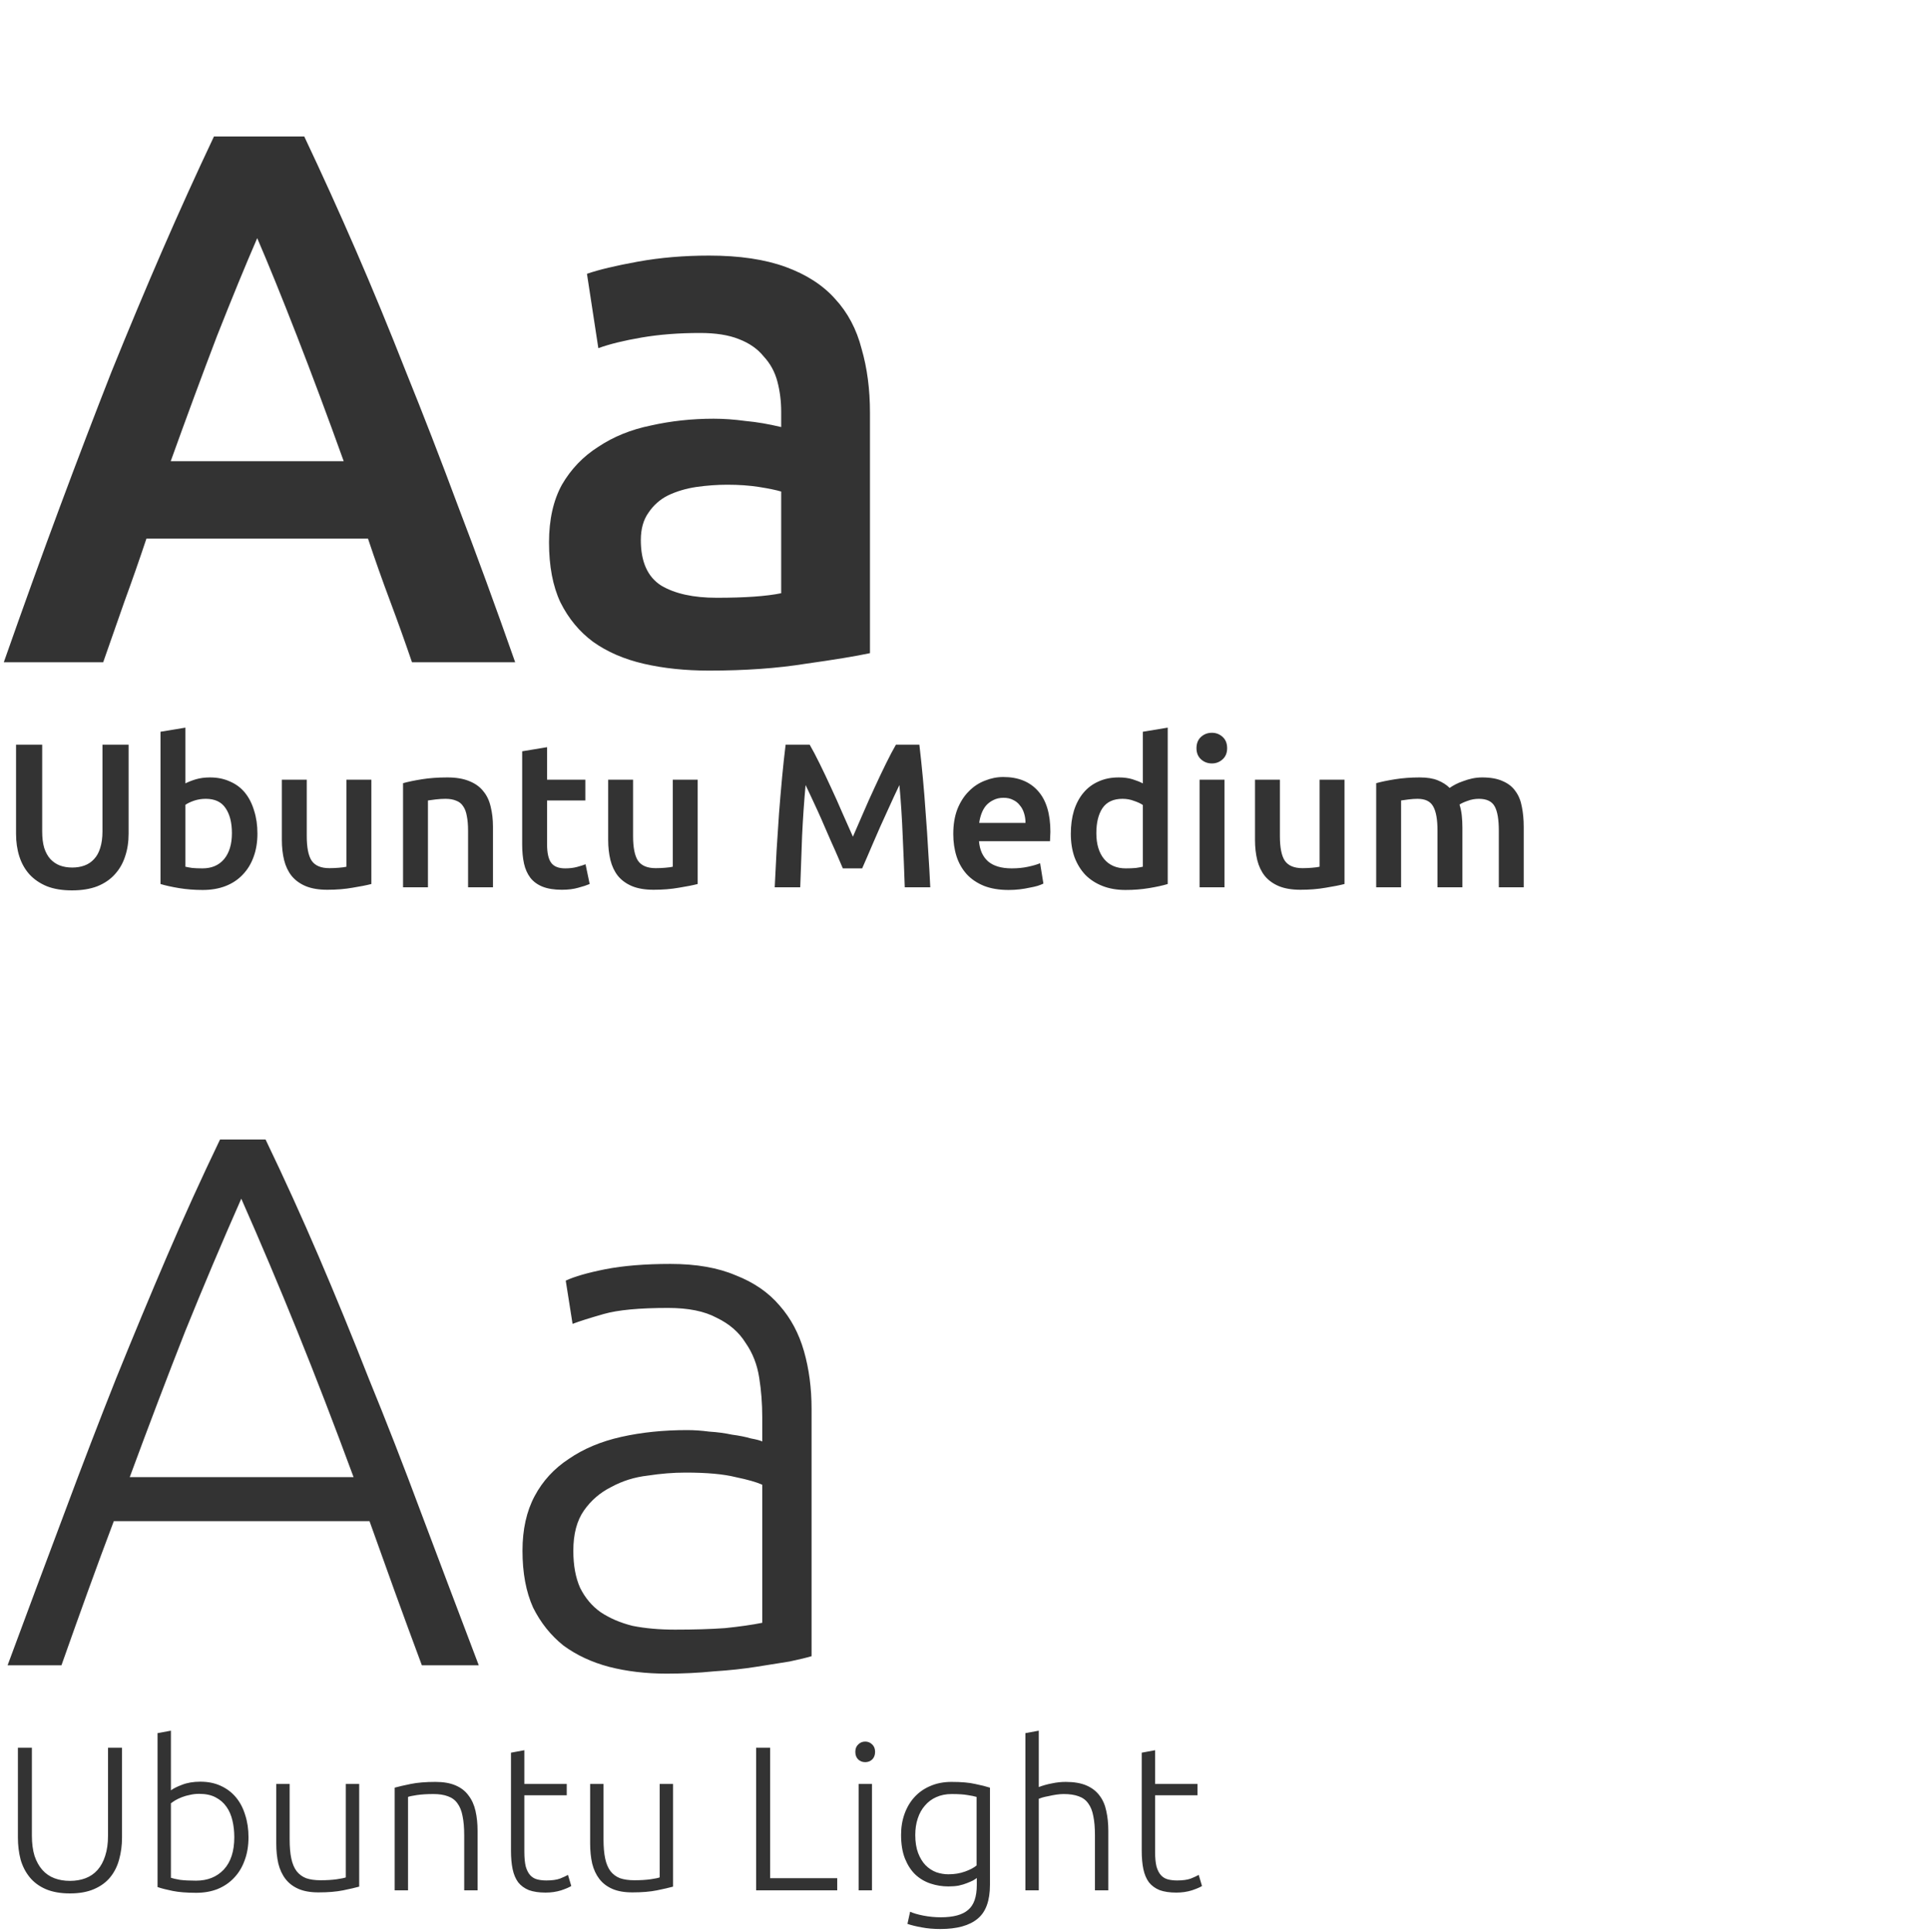
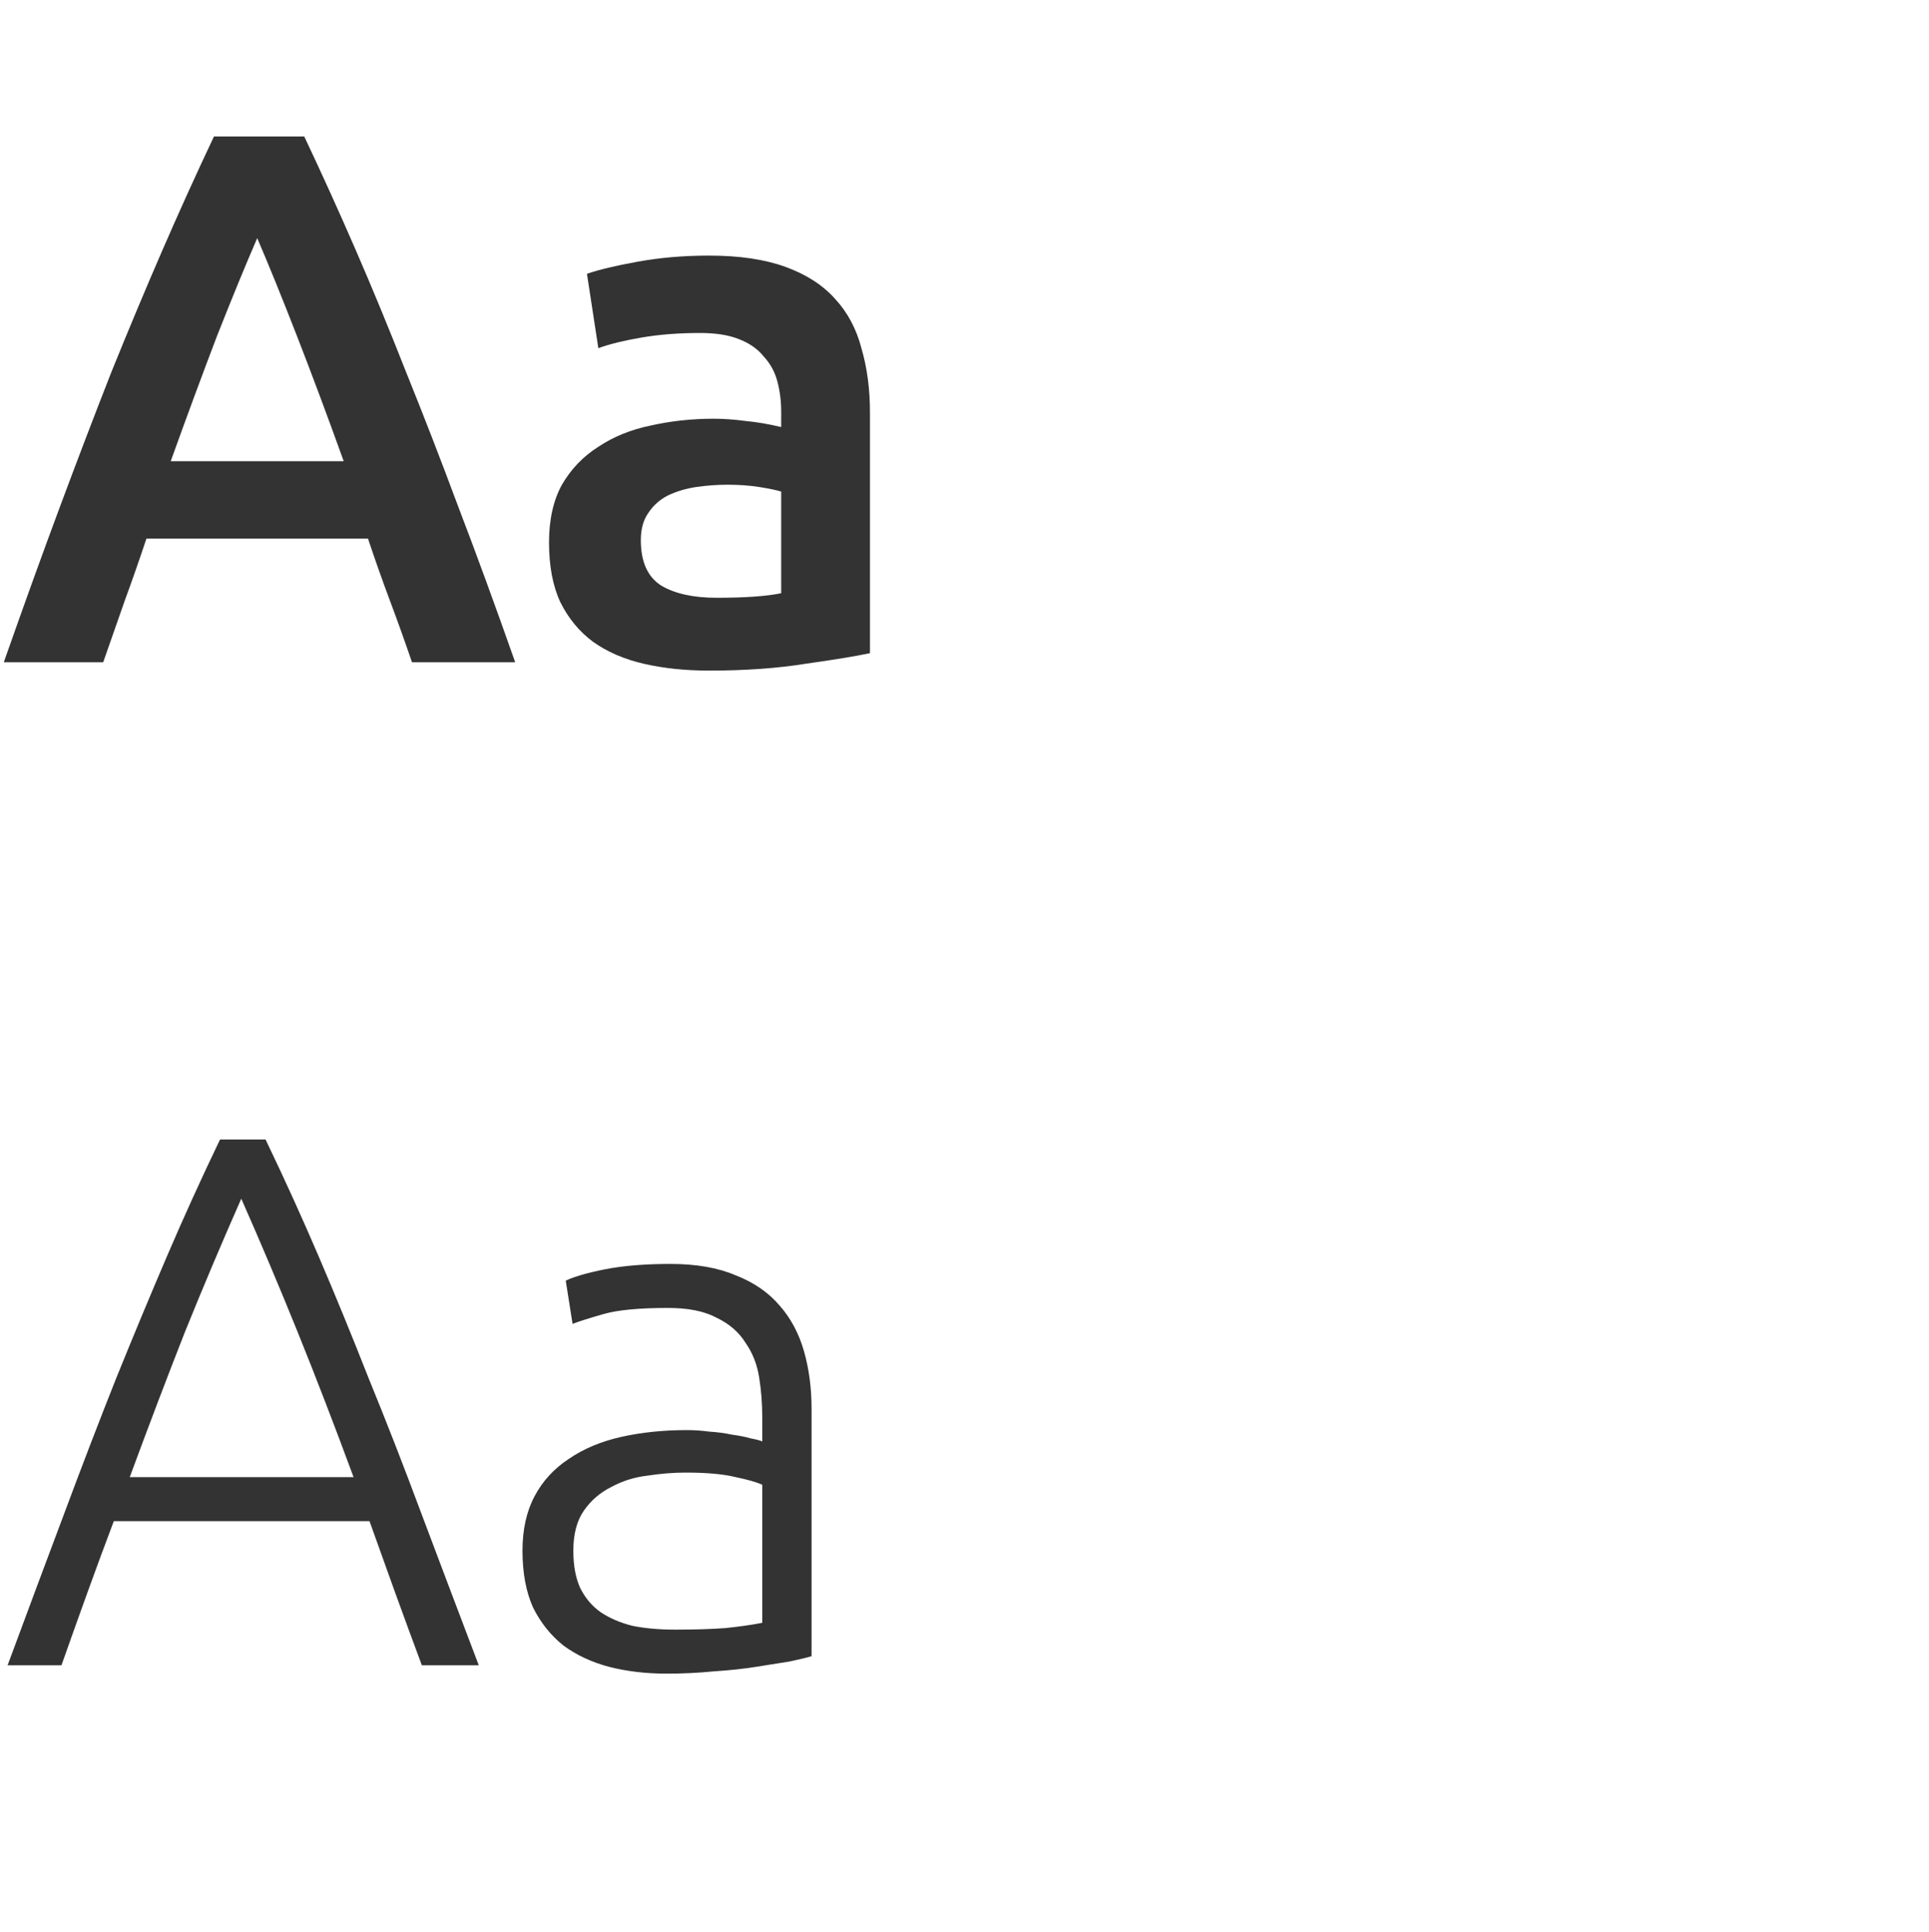
<svg xmlns="http://www.w3.org/2000/svg" width="600" height="601" viewBox="0 0 600 601" fill="none">
  <path d="M128.148 206C125.945 199.549 123.664 193.177 121.304 186.884C118.944 180.591 116.663 174.14 114.46 167.532H45.548C43.345 174.14 41.064 180.669 38.704 187.12C36.501 193.413 34.299 199.707 32.096 206H1.18C7.316 188.536 13.137 172.409 18.644 157.62C24.151 142.831 29.5 128.828 34.692 115.612C40.041 102.396 45.312 89.809 50.504 77.852C55.696 65.895 61.045 54.095 66.552 42.452H94.636C100.143 54.095 105.492 65.895 110.684 77.852C115.876 89.809 121.068 102.396 126.26 115.612C131.609 128.828 137.037 142.831 142.544 157.62C148.208 172.409 154.108 188.536 160.244 206H128.148ZM80.004 74.076C76.385 82.415 72.216 92.563 67.496 104.52C62.933 116.477 58.135 129.457 53.1 143.46H106.908C101.873 129.457 96.996 116.399 92.276 104.284C87.556 92.169 83.465 82.1 80.004 74.076ZM222.924 185.94C231.735 185.94 238.421 185.468 242.984 184.524V152.9C241.411 152.428 239.129 151.956 236.14 151.484C233.151 151.012 229.847 150.776 226.228 150.776C223.081 150.776 219.856 151.012 216.552 151.484C213.405 151.956 210.495 152.821 207.82 154.08C205.303 155.339 203.257 157.148 201.684 159.508C200.111 161.711 199.324 164.543 199.324 168.004C199.324 174.769 201.448 179.489 205.696 182.164C209.944 184.681 215.687 185.94 222.924 185.94ZM220.564 79.504C230.004 79.504 237.949 80.684 244.4 83.044C250.851 85.404 255.964 88.708 259.74 92.956C263.673 97.204 266.427 102.396 268 108.532C269.731 114.511 270.596 121.119 270.596 128.356V203.168C266.191 204.112 259.504 205.213 250.536 206.472C241.725 207.888 231.735 208.596 220.564 208.596C213.169 208.596 206.404 207.888 200.268 206.472C194.132 205.056 188.861 202.775 184.456 199.628C180.208 196.481 176.825 192.391 174.308 187.356C171.948 182.321 170.768 176.107 170.768 168.712C170.768 161.632 172.105 155.653 174.78 150.776C177.612 145.899 181.388 141.965 186.108 138.976C190.828 135.829 196.256 133.627 202.392 132.368C208.685 130.952 215.215 130.244 221.98 130.244C225.127 130.244 228.431 130.48 231.892 130.952C235.353 131.267 239.051 131.896 242.984 132.84V128.12C242.984 124.816 242.591 121.669 241.804 118.68C241.017 115.691 239.601 113.095 237.556 110.892C235.668 108.532 233.072 106.723 229.768 105.464C226.621 104.205 222.609 103.576 217.732 103.576C211.124 103.576 205.067 104.048 199.56 104.992C194.053 105.936 189.569 107.037 186.108 108.296L182.568 85.168C186.187 83.909 191.457 82.651 198.38 81.392C205.303 80.133 212.697 79.504 220.564 79.504Z" fill="#333333" />
-   <path d="M22.4 276.96C19.371 276.96 16.768 276.533 14.592 275.68C12.416 274.784 10.603 273.547 9.152 271.968C7.744 270.389 6.699 268.533 6.016 266.4C5.333 264.267 4.992 261.92 4.992 259.36V231.648H13.12V258.592C13.12 260.597 13.333 262.325 13.76 263.776C14.229 265.184 14.869 266.336 15.68 267.232C16.533 268.128 17.515 268.789 18.624 269.216C19.776 269.643 21.056 269.856 22.464 269.856C23.872 269.856 25.152 269.643 26.304 269.216C27.456 268.789 28.437 268.128 29.248 267.232C30.101 266.336 30.741 265.184 31.168 263.776C31.637 262.325 31.872 260.597 31.872 258.592V231.648H40V259.36C40 261.92 39.637 264.267 38.912 266.4C38.229 268.533 37.163 270.389 35.712 271.968C34.304 273.547 32.491 274.784 30.272 275.68C28.053 276.533 25.429 276.96 22.4 276.96ZM72.136 259.168C72.136 255.883 71.475 253.28 70.152 251.36C68.872 249.44 66.824 248.48 64.008 248.48C62.728 248.48 61.512 248.672 60.36 249.056C59.251 249.44 58.355 249.867 57.672 250.336V269.6C58.227 269.728 58.931 269.856 59.784 269.984C60.68 270.069 61.747 270.112 62.984 270.112C65.843 270.112 68.083 269.152 69.704 267.232C71.325 265.269 72.136 262.581 72.136 259.168ZM80.072 259.296C80.072 261.984 79.667 264.416 78.856 266.592C78.088 268.725 76.957 270.56 75.464 272.096C74.013 273.632 72.243 274.805 70.152 275.616C68.061 276.427 65.693 276.832 63.048 276.832C60.488 276.832 58.035 276.64 55.688 276.256C53.384 275.872 51.464 275.445 49.928 274.976V227.616L57.672 226.336V243.68C58.568 243.211 59.656 242.784 60.936 242.4C62.259 242.016 63.709 241.824 65.288 241.824C67.635 241.824 69.725 242.251 71.56 243.104C73.437 243.915 74.995 245.088 76.232 246.624C77.469 248.16 78.408 250.016 79.048 252.192C79.731 254.325 80.072 256.693 80.072 259.296ZM115.509 274.976C114.016 275.36 112.074 275.744 109.685 276.128C107.296 276.555 104.672 276.768 101.813 276.768C99.125 276.768 96.864 276.384 95.029 275.616C93.237 274.848 91.786 273.781 90.677 272.416C89.61 271.051 88.842 269.429 88.373 267.552C87.904 265.632 87.669 263.541 87.669 261.28V242.528H95.413V260.064C95.413 263.648 95.925 266.208 96.949 267.744C98.016 269.28 99.85 270.048 102.453 270.048C103.392 270.048 104.373 270.005 105.397 269.92C106.464 269.835 107.253 269.728 107.765 269.6V242.528H115.509V274.976ZM125.366 243.616C126.859 243.189 128.8 242.784 131.19 242.4C133.579 242.016 136.224 241.824 139.126 241.824C141.856 241.824 144.139 242.208 145.974 242.976C147.808 243.701 149.259 244.747 150.326 246.112C151.435 247.435 152.203 249.056 152.63 250.976C153.099 252.853 153.333 254.923 153.333 257.184V276H145.59V258.4C145.59 256.608 145.462 255.093 145.206 253.856C144.992 252.576 144.608 251.552 144.054 250.784C143.542 249.973 142.816 249.397 141.878 249.056C140.982 248.672 139.872 248.48 138.55 248.48C137.568 248.48 136.544 248.544 135.478 248.672C134.411 248.8 133.622 248.907 133.11 248.992V276H125.366V243.616ZM162.419 233.696L170.163 232.416V242.528H182.067V248.992H170.163V262.624C170.163 265.312 170.59 267.232 171.443 268.384C172.296 269.536 173.747 270.112 175.795 270.112C177.203 270.112 178.44 269.963 179.507 269.664C180.616 269.365 181.491 269.088 182.131 268.832L183.411 274.976C182.515 275.36 181.342 275.744 179.891 276.128C178.44 276.555 176.734 276.768 174.771 276.768C172.382 276.768 170.376 276.448 168.755 275.808C167.176 275.168 165.918 274.251 164.979 273.056C164.04 271.819 163.379 270.347 162.995 268.64C162.611 266.891 162.419 264.907 162.419 262.688V233.696ZM217.009 274.976C215.516 275.36 213.574 275.744 211.185 276.128C208.796 276.555 206.172 276.768 203.313 276.768C200.625 276.768 198.364 276.384 196.529 275.616C194.737 274.848 193.286 273.781 192.177 272.416C191.11 271.051 190.342 269.429 189.873 267.552C189.404 265.632 189.169 263.541 189.169 261.28V242.528H196.913V260.064C196.913 263.648 197.425 266.208 198.449 267.744C199.516 269.28 201.35 270.048 203.953 270.048C204.892 270.048 205.873 270.005 206.897 269.92C207.964 269.835 208.753 269.728 209.265 269.6V242.528H217.009V274.976ZM251.851 231.648C252.79 233.269 253.835 235.253 254.987 237.6C256.139 239.947 257.312 242.421 258.507 245.024C259.702 247.584 260.875 250.208 262.027 252.896C263.222 255.541 264.31 257.995 265.291 260.256C266.272 257.995 267.339 255.541 268.491 252.896C269.643 250.208 270.816 247.584 272.011 245.024C273.206 242.421 274.379 239.947 275.531 237.6C276.683 235.253 277.728 233.269 278.667 231.648H285.963C286.347 234.891 286.71 238.347 287.051 242.016C287.392 245.643 287.691 249.376 287.947 253.216C288.246 257.013 288.502 260.853 288.715 264.736C288.971 268.576 289.184 272.331 289.355 276H281.419C281.248 270.837 281.035 265.525 280.779 260.064C280.566 254.603 280.224 249.312 279.755 244.192C279.286 245.173 278.731 246.347 278.091 247.712C277.451 249.077 276.768 250.571 276.043 252.192C275.318 253.771 274.571 255.413 273.803 257.12C273.078 258.827 272.352 260.491 271.627 262.112C270.944 263.691 270.304 265.184 269.707 266.592C269.11 267.957 268.598 269.131 268.171 270.112H262.155C261.728 269.131 261.216 267.936 260.619 266.528C260.022 265.12 259.36 263.627 258.635 262.048C257.952 260.427 257.227 258.763 256.459 257.056C255.734 255.349 255.008 253.707 254.283 252.128C253.558 250.549 252.875 249.077 252.235 247.712C251.595 246.304 251.04 245.131 250.571 244.192C250.102 249.312 249.739 254.603 249.483 260.064C249.27 265.525 249.078 270.837 248.907 276H240.971C241.142 272.331 241.334 268.533 241.547 264.608C241.803 260.683 242.059 256.8 242.315 252.96C242.614 249.077 242.934 245.323 243.275 241.696C243.616 238.069 243.979 234.72 244.363 231.648H251.851ZM296.51 259.424C296.51 256.48 296.936 253.899 297.79 251.68C298.686 249.461 299.859 247.627 301.31 246.176C302.76 244.683 304.424 243.573 306.302 242.848C308.179 242.08 310.099 241.696 312.062 241.696C316.67 241.696 320.254 243.125 322.814 245.984C325.416 248.843 326.718 253.109 326.718 258.784C326.718 259.211 326.696 259.701 326.654 260.256C326.654 260.768 326.632 261.237 326.59 261.664H304.51C304.723 264.352 305.662 266.443 307.326 267.936C309.032 269.387 311.486 270.112 314.686 270.112C316.563 270.112 318.27 269.941 319.806 269.6C321.384 269.259 322.622 268.896 323.518 268.512L324.542 274.848C324.115 275.061 323.518 275.296 322.75 275.552C322.024 275.765 321.171 275.957 320.19 276.128C319.251 276.341 318.227 276.512 317.118 276.64C316.008 276.768 314.878 276.832 313.726 276.832C310.782 276.832 308.222 276.405 306.046 275.552C303.87 274.656 302.078 273.44 300.67 271.904C299.262 270.325 298.216 268.491 297.534 266.4C296.851 264.267 296.51 261.941 296.51 259.424ZM318.974 255.968C318.974 254.901 318.824 253.899 318.526 252.96C318.227 251.979 317.779 251.147 317.182 250.464C316.627 249.739 315.923 249.184 315.07 248.8C314.259 248.373 313.278 248.16 312.126 248.16C310.931 248.16 309.886 248.395 308.99 248.864C308.094 249.291 307.326 249.867 306.686 250.592C306.088 251.317 305.619 252.149 305.278 253.088C304.936 254.027 304.702 254.987 304.574 255.968H318.974ZM341.008 259.168C341.008 262.581 341.819 265.269 343.44 267.232C345.061 269.152 347.301 270.112 350.16 270.112C351.397 270.112 352.443 270.069 353.296 269.984C354.192 269.856 354.917 269.728 355.472 269.6V250.4C354.789 249.931 353.872 249.504 352.72 249.12C351.611 248.693 350.416 248.48 349.136 248.48C346.32 248.48 344.251 249.44 342.928 251.36C341.648 253.28 341.008 255.883 341.008 259.168ZM363.216 274.976C361.68 275.445 359.739 275.872 357.392 276.256C355.088 276.64 352.656 276.832 350.096 276.832C347.451 276.832 345.083 276.427 342.992 275.616C340.901 274.805 339.109 273.653 337.616 272.16C336.165 270.624 335.035 268.789 334.224 266.656C333.456 264.48 333.072 262.048 333.072 259.36C333.072 256.715 333.392 254.325 334.032 252.192C334.715 250.016 335.696 248.16 336.976 246.624C338.256 245.088 339.813 243.915 341.648 243.104C343.483 242.251 345.595 241.824 347.984 241.824C349.605 241.824 351.035 242.016 352.272 242.4C353.509 242.784 354.576 243.211 355.472 243.68V227.616L363.216 226.336V274.976ZM380.861 276H373.117V242.528H380.861V276ZM381.693 232.736C381.693 234.187 381.224 235.339 380.285 236.192C379.346 237.045 378.237 237.472 376.957 237.472C375.634 237.472 374.504 237.045 373.565 236.192C372.626 235.339 372.157 234.187 372.157 232.736C372.157 231.243 372.626 230.069 373.565 229.216C374.504 228.363 375.634 227.936 376.957 227.936C378.237 227.936 379.346 228.363 380.285 229.216C381.224 230.069 381.693 231.243 381.693 232.736ZM418.197 274.976C416.703 275.36 414.762 275.744 412.373 276.128C409.983 276.555 407.359 276.768 404.501 276.768C401.813 276.768 399.551 276.384 397.717 275.616C395.925 274.848 394.474 273.781 393.365 272.416C392.298 271.051 391.53 269.429 391.061 267.552C390.591 265.632 390.357 263.541 390.357 261.28V242.528H398.101V260.064C398.101 263.648 398.613 266.208 399.637 267.744C400.703 269.28 402.538 270.048 405.141 270.048C406.079 270.048 407.061 270.005 408.085 269.92C409.151 269.835 409.941 269.728 410.453 269.6V242.528H418.197V274.976ZM447.125 258.4C447.125 254.901 446.677 252.384 445.781 250.848C444.928 249.269 443.306 248.48 440.917 248.48C440.064 248.48 439.125 248.544 438.101 248.672C437.077 248.8 436.309 248.907 435.797 248.992V276H428.053V243.616C429.546 243.189 431.488 242.784 433.877 242.4C436.309 242.016 438.869 241.824 441.557 241.824C443.861 241.824 445.738 242.123 447.189 242.72C448.682 243.317 449.92 244.107 450.901 245.088C451.37 244.747 451.968 244.384 452.693 244C453.418 243.616 454.229 243.275 455.125 242.976C456.021 242.635 456.96 242.357 457.941 242.144C458.965 241.931 459.989 241.824 461.013 241.824C463.616 241.824 465.749 242.208 467.413 242.976C469.12 243.701 470.442 244.747 471.381 246.112C472.362 247.435 473.024 249.056 473.365 250.976C473.749 252.853 473.941 254.923 473.941 257.184V276H466.197V258.4C466.197 254.901 465.77 252.384 464.917 250.848C464.064 249.269 462.421 248.48 459.989 248.48C458.752 248.48 457.578 248.693 456.469 249.12C455.36 249.504 454.528 249.888 453.973 250.272C454.314 251.339 454.549 252.469 454.677 253.664C454.805 254.859 454.869 256.139 454.869 257.504V276H447.125V258.4Z" fill="#333333" />
  <path d="M131.216 518C128.227 509.976 125.395 502.267 122.72 494.872C120.045 487.477 117.449 480.24 114.932 473.16H35.4C32.725 480.24 30.051 487.477 27.376 494.872C24.701 502.267 21.948 509.976 19.116 518H2.36C8.653 501.008 14.553 485.196 20.06 470.564C25.567 455.775 30.916 441.851 36.108 428.792C41.457 415.576 46.728 402.911 51.92 390.796C57.112 378.681 62.619 366.567 68.44 354.452H82.6C88.421 366.567 93.928 378.681 99.12 390.796C104.312 402.911 109.504 415.576 114.696 428.792C120.045 441.851 125.473 455.775 130.98 470.564C136.487 485.196 142.465 501.008 148.916 518H131.216ZM75.048 372.86C69.069 386.391 63.248 400.157 57.584 414.16C52.077 428.163 46.335 443.267 40.356 459.472H109.976C103.997 443.267 98.176 428.163 92.512 414.16C86.848 400.157 81.027 386.391 75.048 372.86ZM209.952 506.908C215.93 506.908 221.122 506.751 225.528 506.436C230.09 505.964 233.945 505.413 237.092 504.784V461.832C235.361 461.045 232.608 460.259 228.832 459.472C225.056 458.528 219.864 458.056 213.256 458.056C209.48 458.056 205.546 458.371 201.456 459C197.365 459.472 193.589 460.652 190.128 462.54C186.666 464.271 183.834 466.709 181.632 469.856C179.429 473.003 178.328 477.172 178.328 482.364C178.328 486.927 179.036 490.781 180.452 493.928C182.025 497.075 184.149 499.592 186.824 501.48C189.656 503.368 192.96 504.784 196.736 505.728C200.669 506.515 205.074 506.908 209.952 506.908ZM208.536 393.156C216.56 393.156 223.325 394.336 228.832 396.696C234.496 398.899 239.058 402.045 242.52 406.136C245.981 410.069 248.498 414.789 250.072 420.296C251.645 425.803 252.432 431.781 252.432 438.232V515.168C250.858 515.64 248.577 516.191 245.588 516.82C242.598 517.292 239.137 517.843 235.204 518.472C231.27 519.101 226.865 519.573 221.988 519.888C217.268 520.36 212.39 520.596 207.356 520.596C200.905 520.596 194.926 519.888 189.42 518.472C184.07 517.056 179.35 514.853 175.26 511.864C171.326 508.717 168.18 504.784 165.82 500.064C163.617 495.187 162.516 489.287 162.516 482.364C162.516 475.756 163.774 470.092 166.292 465.372C168.809 460.652 172.349 456.797 176.912 453.808C181.474 450.661 186.902 448.38 193.196 446.964C199.489 445.548 206.333 444.84 213.728 444.84C215.93 444.84 218.212 444.997 220.571 445.312C223.089 445.469 225.449 445.784 227.652 446.256C230.012 446.571 231.978 446.964 233.552 447.436C235.282 447.751 236.462 448.065 237.092 448.38V440.828C237.092 436.58 236.777 432.489 236.148 428.556C235.518 424.465 234.102 420.847 231.9 417.7C229.854 414.396 226.865 411.8 222.932 409.912C219.156 407.867 214.121 406.844 207.828 406.844C198.86 406.844 192.173 407.473 187.768 408.732C183.362 409.991 180.137 411.013 178.092 411.8L175.968 398.348C178.642 397.089 182.733 395.909 188.24 394.808C193.904 393.707 200.669 393.156 208.536 393.156Z" fill="#333333" />
-   <path d="M21.76 588.96C18.816 588.96 16.299 588.512 14.208 587.616C12.16 586.72 10.496 585.483 9.216 583.904C7.936 582.325 6.997 580.491 6.4 578.4C5.845 576.267 5.568 573.984 5.568 571.552V543.648H9.92V570.976C9.92 573.408 10.197 575.52 10.752 577.312C11.349 579.061 12.16 580.512 13.184 581.664C14.208 582.816 15.445 583.669 16.896 584.224C18.347 584.779 19.968 585.056 21.76 585.056C23.552 585.056 25.173 584.779 26.624 584.224C28.075 583.669 29.312 582.816 30.336 581.664C31.36 580.512 32.149 579.061 32.704 577.312C33.301 575.52 33.6 573.408 33.6 570.976V543.648H37.952V571.552C37.952 573.984 37.653 576.267 37.056 578.4C36.501 580.491 35.584 582.325 34.304 583.904C33.024 585.483 31.339 586.72 29.248 587.616C27.2 588.512 24.704 588.96 21.76 588.96ZM53.164 556.896C53.889 556.341 55.041 555.765 56.62 555.168C58.241 554.528 60.14 554.208 62.316 554.208C64.705 554.208 66.817 554.635 68.652 555.488C70.529 556.341 72.108 557.536 73.388 559.072C74.668 560.608 75.628 562.443 76.268 564.576C76.951 566.667 77.292 568.971 77.292 571.488C77.292 574.176 76.887 576.587 76.076 578.72C75.308 580.853 74.199 582.667 72.748 584.16C71.34 585.653 69.633 586.805 67.628 587.616C65.665 588.384 63.468 588.768 61.036 588.768C58.092 588.768 55.66 588.576 53.74 588.192C51.82 587.808 50.241 587.403 49.004 586.976V539.104L53.164 538.336V556.896ZM53.164 584.096C53.804 584.309 54.743 584.523 55.98 584.736C57.26 584.907 58.924 584.992 60.972 584.992C64.556 584.992 67.436 583.84 69.612 581.536C71.788 579.189 72.876 575.84 72.876 571.488C72.876 569.653 72.684 567.925 72.3 566.304C71.916 564.64 71.297 563.211 70.444 562.016C69.591 560.779 68.46 559.797 67.052 559.072C65.687 558.347 63.98 557.984 61.932 557.984C60.951 557.984 60.012 558.091 59.116 558.304C58.22 558.475 57.388 558.709 56.62 559.008C55.852 559.307 55.169 559.627 54.572 559.968C54.017 560.309 53.548 560.629 53.164 560.928V584.096ZM111.725 586.848C110.487 587.189 108.823 587.573 106.733 588C104.642 588.427 102.082 588.64 99.052 588.64C96.578 588.64 94.508 588.277 92.844 587.552C91.18 586.827 89.837 585.803 88.812 584.48C87.788 583.157 87.042 581.557 86.573 579.68C86.146 577.803 85.933 575.733 85.933 573.472V554.912H90.093V572.128C90.093 574.475 90.263 576.459 90.605 578.08C90.946 579.701 91.501 581.024 92.269 582.048C93.037 583.029 94.018 583.755 95.213 584.224C96.45 584.651 97.943 584.864 99.692 584.864C101.655 584.864 103.362 584.757 104.813 584.544C106.263 584.331 107.181 584.139 107.565 583.968V554.912H111.725V586.848ZM122.754 556.064C123.991 555.723 125.655 555.339 127.746 554.912C129.837 554.485 132.397 554.272 135.426 554.272C137.943 554.272 140.034 554.635 141.698 555.36C143.405 556.085 144.749 557.131 145.73 558.496C146.754 559.819 147.479 561.419 147.906 563.296C148.333 565.173 148.546 567.243 148.546 569.504V588H144.386V570.848C144.386 568.501 144.215 566.517 143.874 564.896C143.575 563.275 143.042 561.952 142.274 560.928C141.549 559.904 140.567 559.179 139.33 558.752C138.135 558.283 136.621 558.048 134.786 558.048C132.823 558.048 131.117 558.155 129.666 558.368C128.258 558.581 127.341 558.773 126.914 558.944V588H122.754V556.064ZM163.095 554.912H176.28V558.432H163.095V576.032C163.095 577.909 163.245 579.445 163.544 580.64C163.885 581.792 164.354 582.688 164.952 583.328C165.549 583.968 166.274 584.395 167.128 584.608C167.981 584.821 168.92 584.928 169.944 584.928C171.693 584.928 173.101 584.736 174.168 584.352C175.234 583.925 176.066 583.541 176.664 583.2L177.688 586.656C177.09 587.04 176.045 587.488 174.552 588C173.058 588.469 171.437 588.704 169.688 588.704C167.64 588.704 165.912 588.448 164.504 587.936C163.138 587.381 162.029 586.571 161.176 585.504C160.365 584.395 159.789 583.029 159.448 581.408C159.106 579.787 158.936 577.867 158.936 575.648V545.184L163.095 544.416V554.912ZM209.35 586.848C208.112 587.189 206.448 587.573 204.358 588C202.267 588.427 199.707 588.64 196.678 588.64C194.203 588.64 192.134 588.277 190.47 587.552C188.806 586.827 187.462 585.803 186.438 584.48C185.414 583.157 184.667 581.557 184.198 579.68C183.771 577.803 183.558 575.733 183.558 573.472V554.912H187.718V572.128C187.718 574.475 187.888 576.459 188.23 578.08C188.571 579.701 189.126 581.024 189.894 582.048C190.662 583.029 191.643 583.755 192.838 584.224C194.075 584.651 195.568 584.864 197.318 584.864C199.28 584.864 200.987 584.757 202.438 584.544C203.888 584.331 204.806 584.139 205.19 583.968V554.912H209.35V586.848ZM260.414 584.224V588H235.198V543.648H239.55V584.224H260.414ZM271.227 588H267.067V554.912H271.227V588ZM272.187 544.928C272.187 545.909 271.888 546.699 271.291 547.296C270.693 547.851 269.968 548.128 269.115 548.128C268.261 548.128 267.536 547.851 266.939 547.296C266.341 546.699 266.043 545.909 266.043 544.928C266.043 543.947 266.341 543.179 266.939 542.624C267.536 542.027 268.261 541.728 269.115 541.728C269.968 541.728 270.693 542.027 271.291 542.624C271.888 543.179 272.187 543.947 272.187 544.928ZM303.822 584.16C303.566 584.373 303.182 584.629 302.67 584.928C302.158 585.184 301.518 585.461 300.75 585.76C300.025 586.059 299.171 586.315 298.19 586.528C297.251 586.699 296.185 586.784 294.99 586.784C293.07 586.784 291.214 586.485 289.422 585.888C287.63 585.291 286.051 584.352 284.686 583.072C283.363 581.792 282.297 580.149 281.486 578.144C280.675 576.096 280.27 573.621 280.27 570.72C280.27 568.373 280.633 566.197 281.358 564.192C282.083 562.187 283.107 560.459 284.43 559.008C285.795 557.515 287.438 556.363 289.358 555.552C291.321 554.699 293.518 554.272 295.95 554.272C299.022 554.272 301.475 554.485 303.31 554.912C305.187 555.296 306.723 555.68 307.918 556.064V586.272C307.918 591.221 306.638 594.741 304.078 596.832C301.518 598.965 297.657 600.032 292.494 600.032C290.361 600.032 288.419 599.861 286.67 599.52C284.963 599.221 283.491 598.859 282.254 598.432L283.086 594.656C284.11 595.125 285.497 595.531 287.246 595.872C289.038 596.213 290.83 596.384 292.622 596.384C296.547 596.384 299.385 595.616 301.134 594.08C302.926 592.587 303.822 590.005 303.822 586.336V584.16ZM303.758 558.944C303.033 558.731 302.094 558.539 300.942 558.368C299.79 558.155 298.147 558.048 296.014 558.048C294.222 558.048 292.622 558.368 291.214 559.008C289.849 559.605 288.675 560.48 287.694 561.632C286.713 562.741 285.966 564.085 285.454 565.664C284.942 567.2 284.686 568.907 284.686 570.784C284.686 572.96 284.985 574.837 285.582 576.416C286.179 577.952 286.947 579.211 287.886 580.192C288.867 581.173 289.977 581.899 291.214 582.368C292.451 582.795 293.71 583.008 294.99 583.008C296.867 583.008 298.574 582.731 300.11 582.176C301.689 581.621 302.905 580.981 303.758 580.256V558.944ZM318.942 588V539.104L323.102 538.336V555.872C324.467 555.36 325.854 554.976 327.262 554.72C328.67 554.421 330.078 554.272 331.486 554.272C334.046 554.272 336.179 554.635 337.886 555.36C339.592 556.085 340.958 557.131 341.982 558.496C343.006 559.819 343.71 561.419 344.094 563.296C344.52 565.173 344.734 567.243 344.734 569.504V588H340.574V570.848C340.574 568.501 340.403 566.517 340.062 564.896C339.763 563.275 339.23 561.952 338.462 560.928C337.736 559.904 336.755 559.179 335.518 558.752C334.28 558.283 332.723 558.048 330.846 558.048C330.12 558.048 329.331 558.112 328.478 558.24C327.667 558.368 326.899 558.517 326.174 558.688C325.448 558.816 324.787 558.965 324.19 559.136C323.635 559.307 323.272 559.435 323.102 559.52V588H318.942ZM359.283 554.912H372.467V558.432H359.283V576.032C359.283 577.909 359.432 579.445 359.731 580.64C360.072 581.792 360.542 582.688 361.139 583.328C361.736 583.968 362.462 584.395 363.315 584.608C364.168 584.821 365.107 584.928 366.131 584.928C367.88 584.928 369.288 584.736 370.355 584.352C371.422 583.925 372.254 583.541 372.851 583.2L373.875 586.656C373.278 587.04 372.232 587.488 370.739 588C369.246 588.469 367.624 588.704 365.875 588.704C363.827 588.704 362.099 588.448 360.691 587.936C359.326 587.381 358.216 586.571 357.363 585.504C356.552 584.395 355.976 583.029 355.635 581.408C355.294 579.787 355.123 577.867 355.123 575.648V545.184L359.283 544.416V554.912Z" fill="#333333" />
</svg>